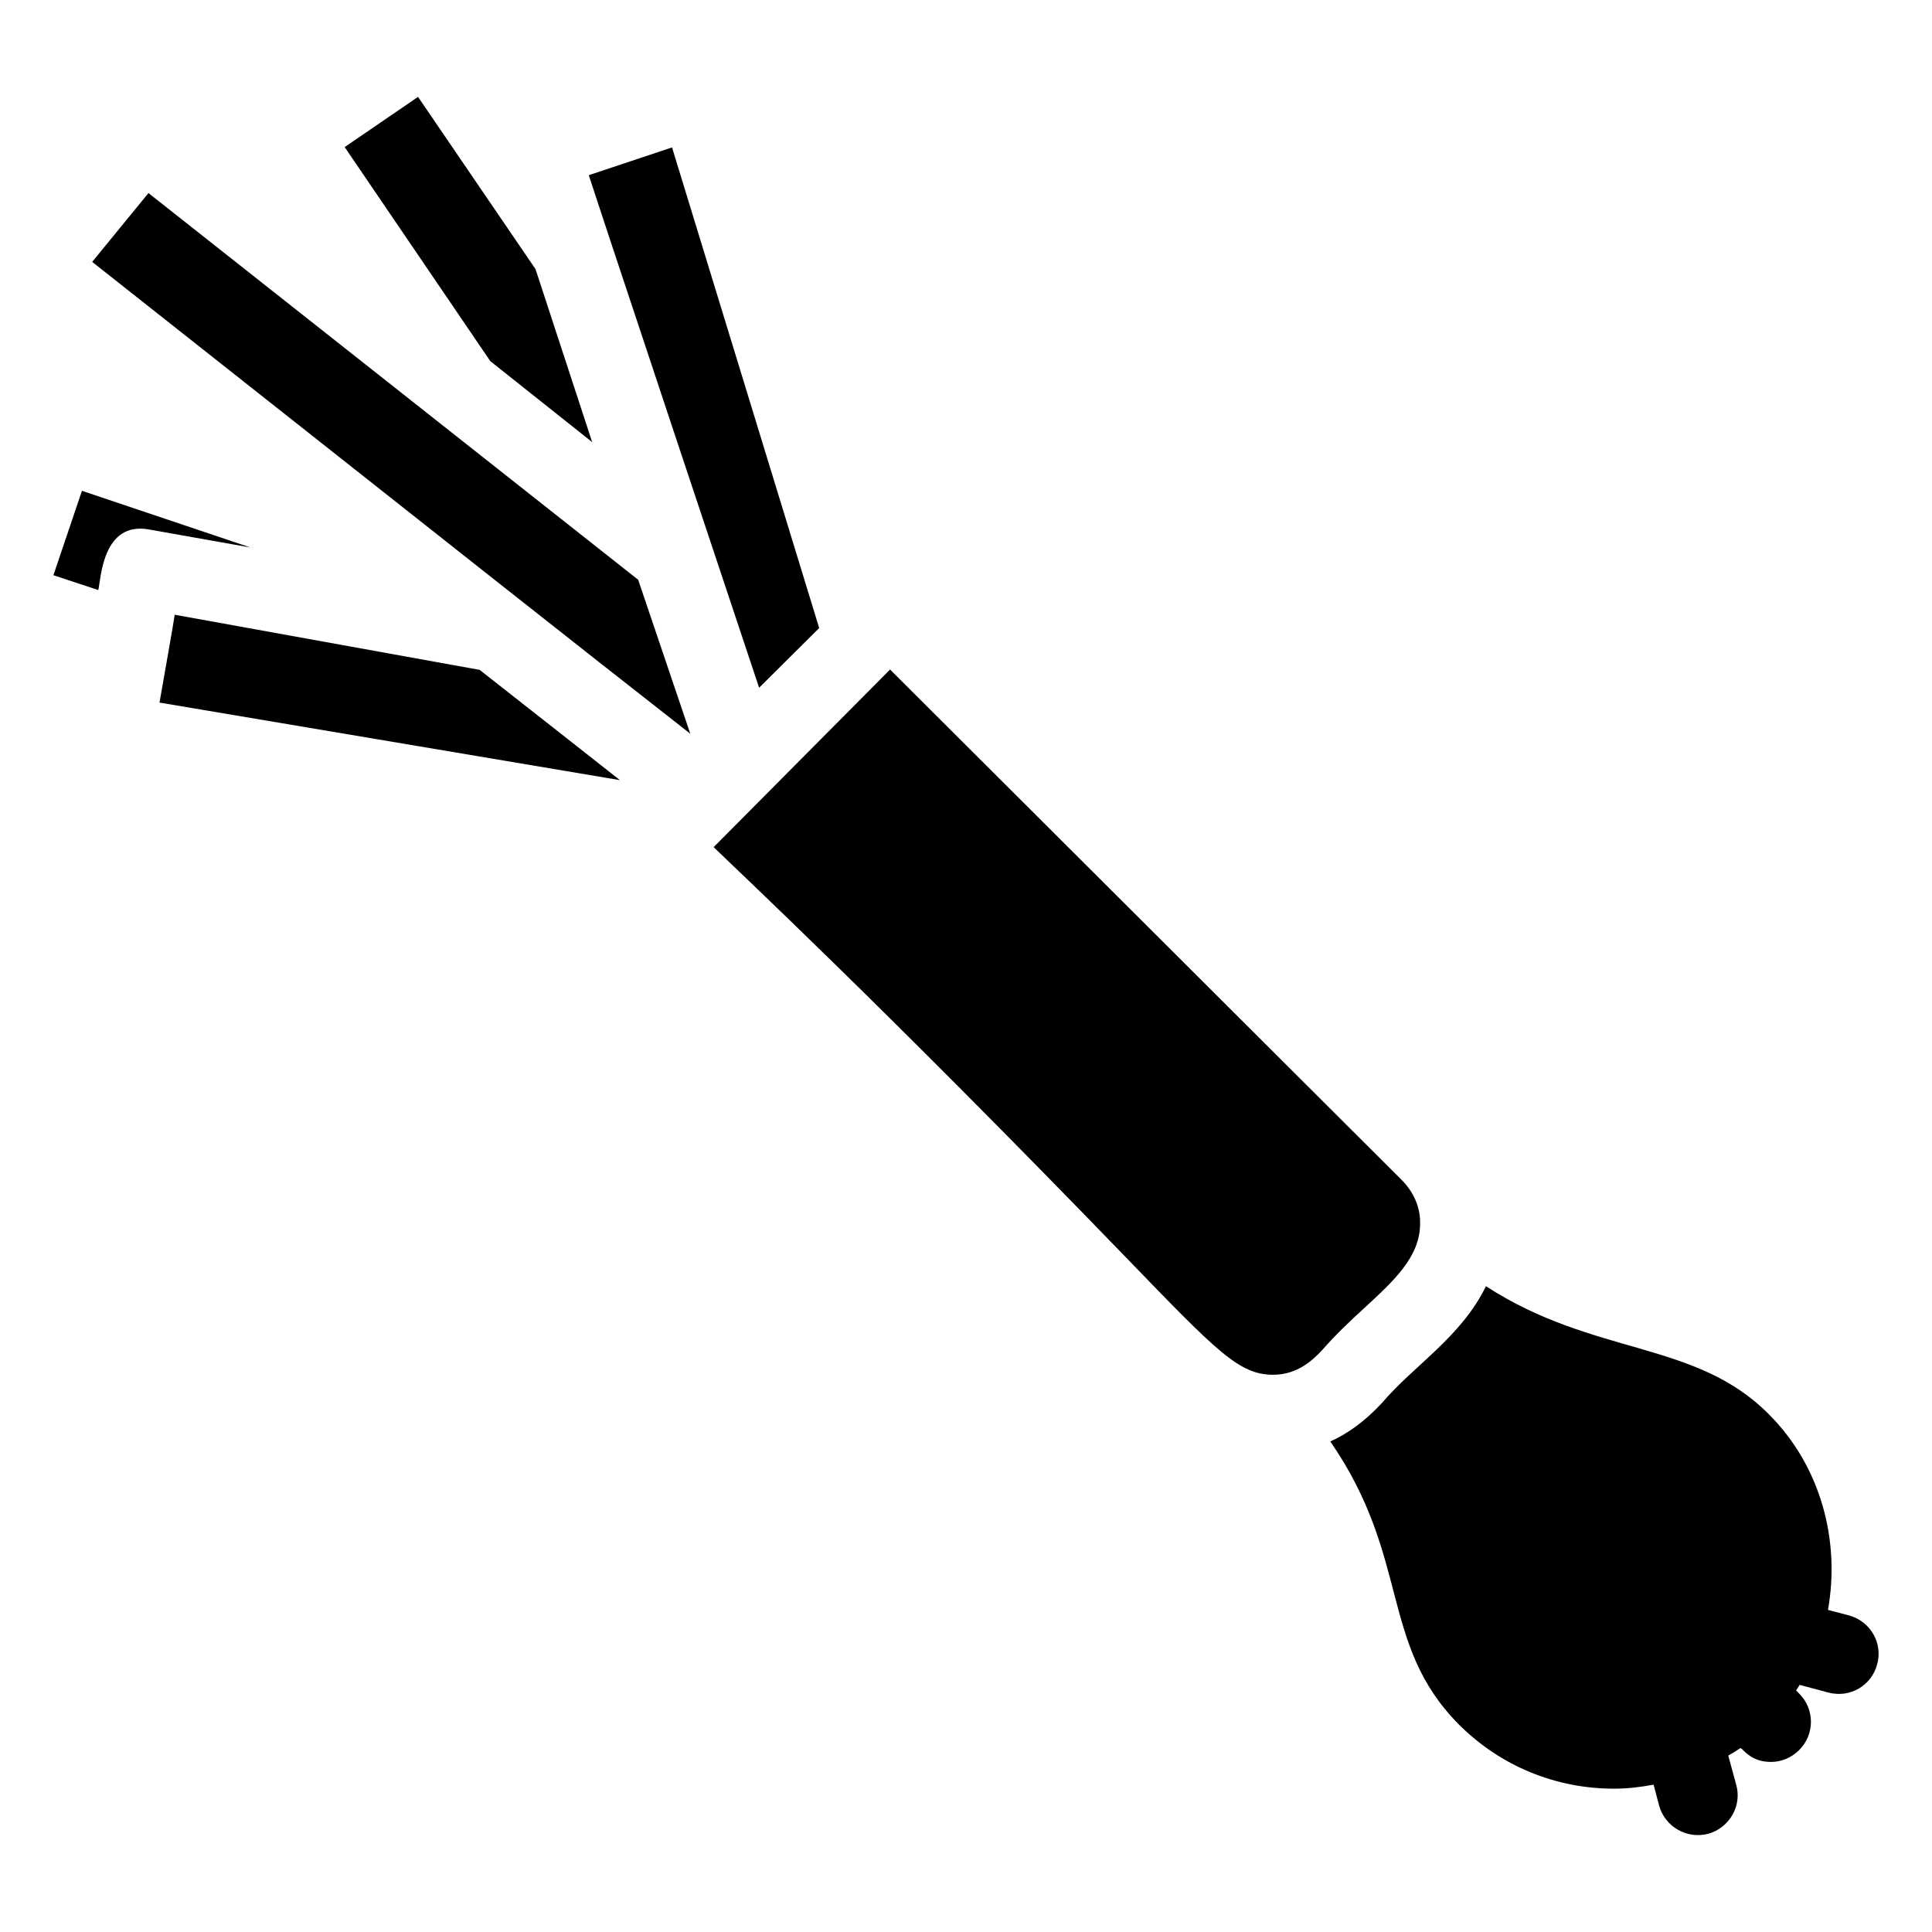
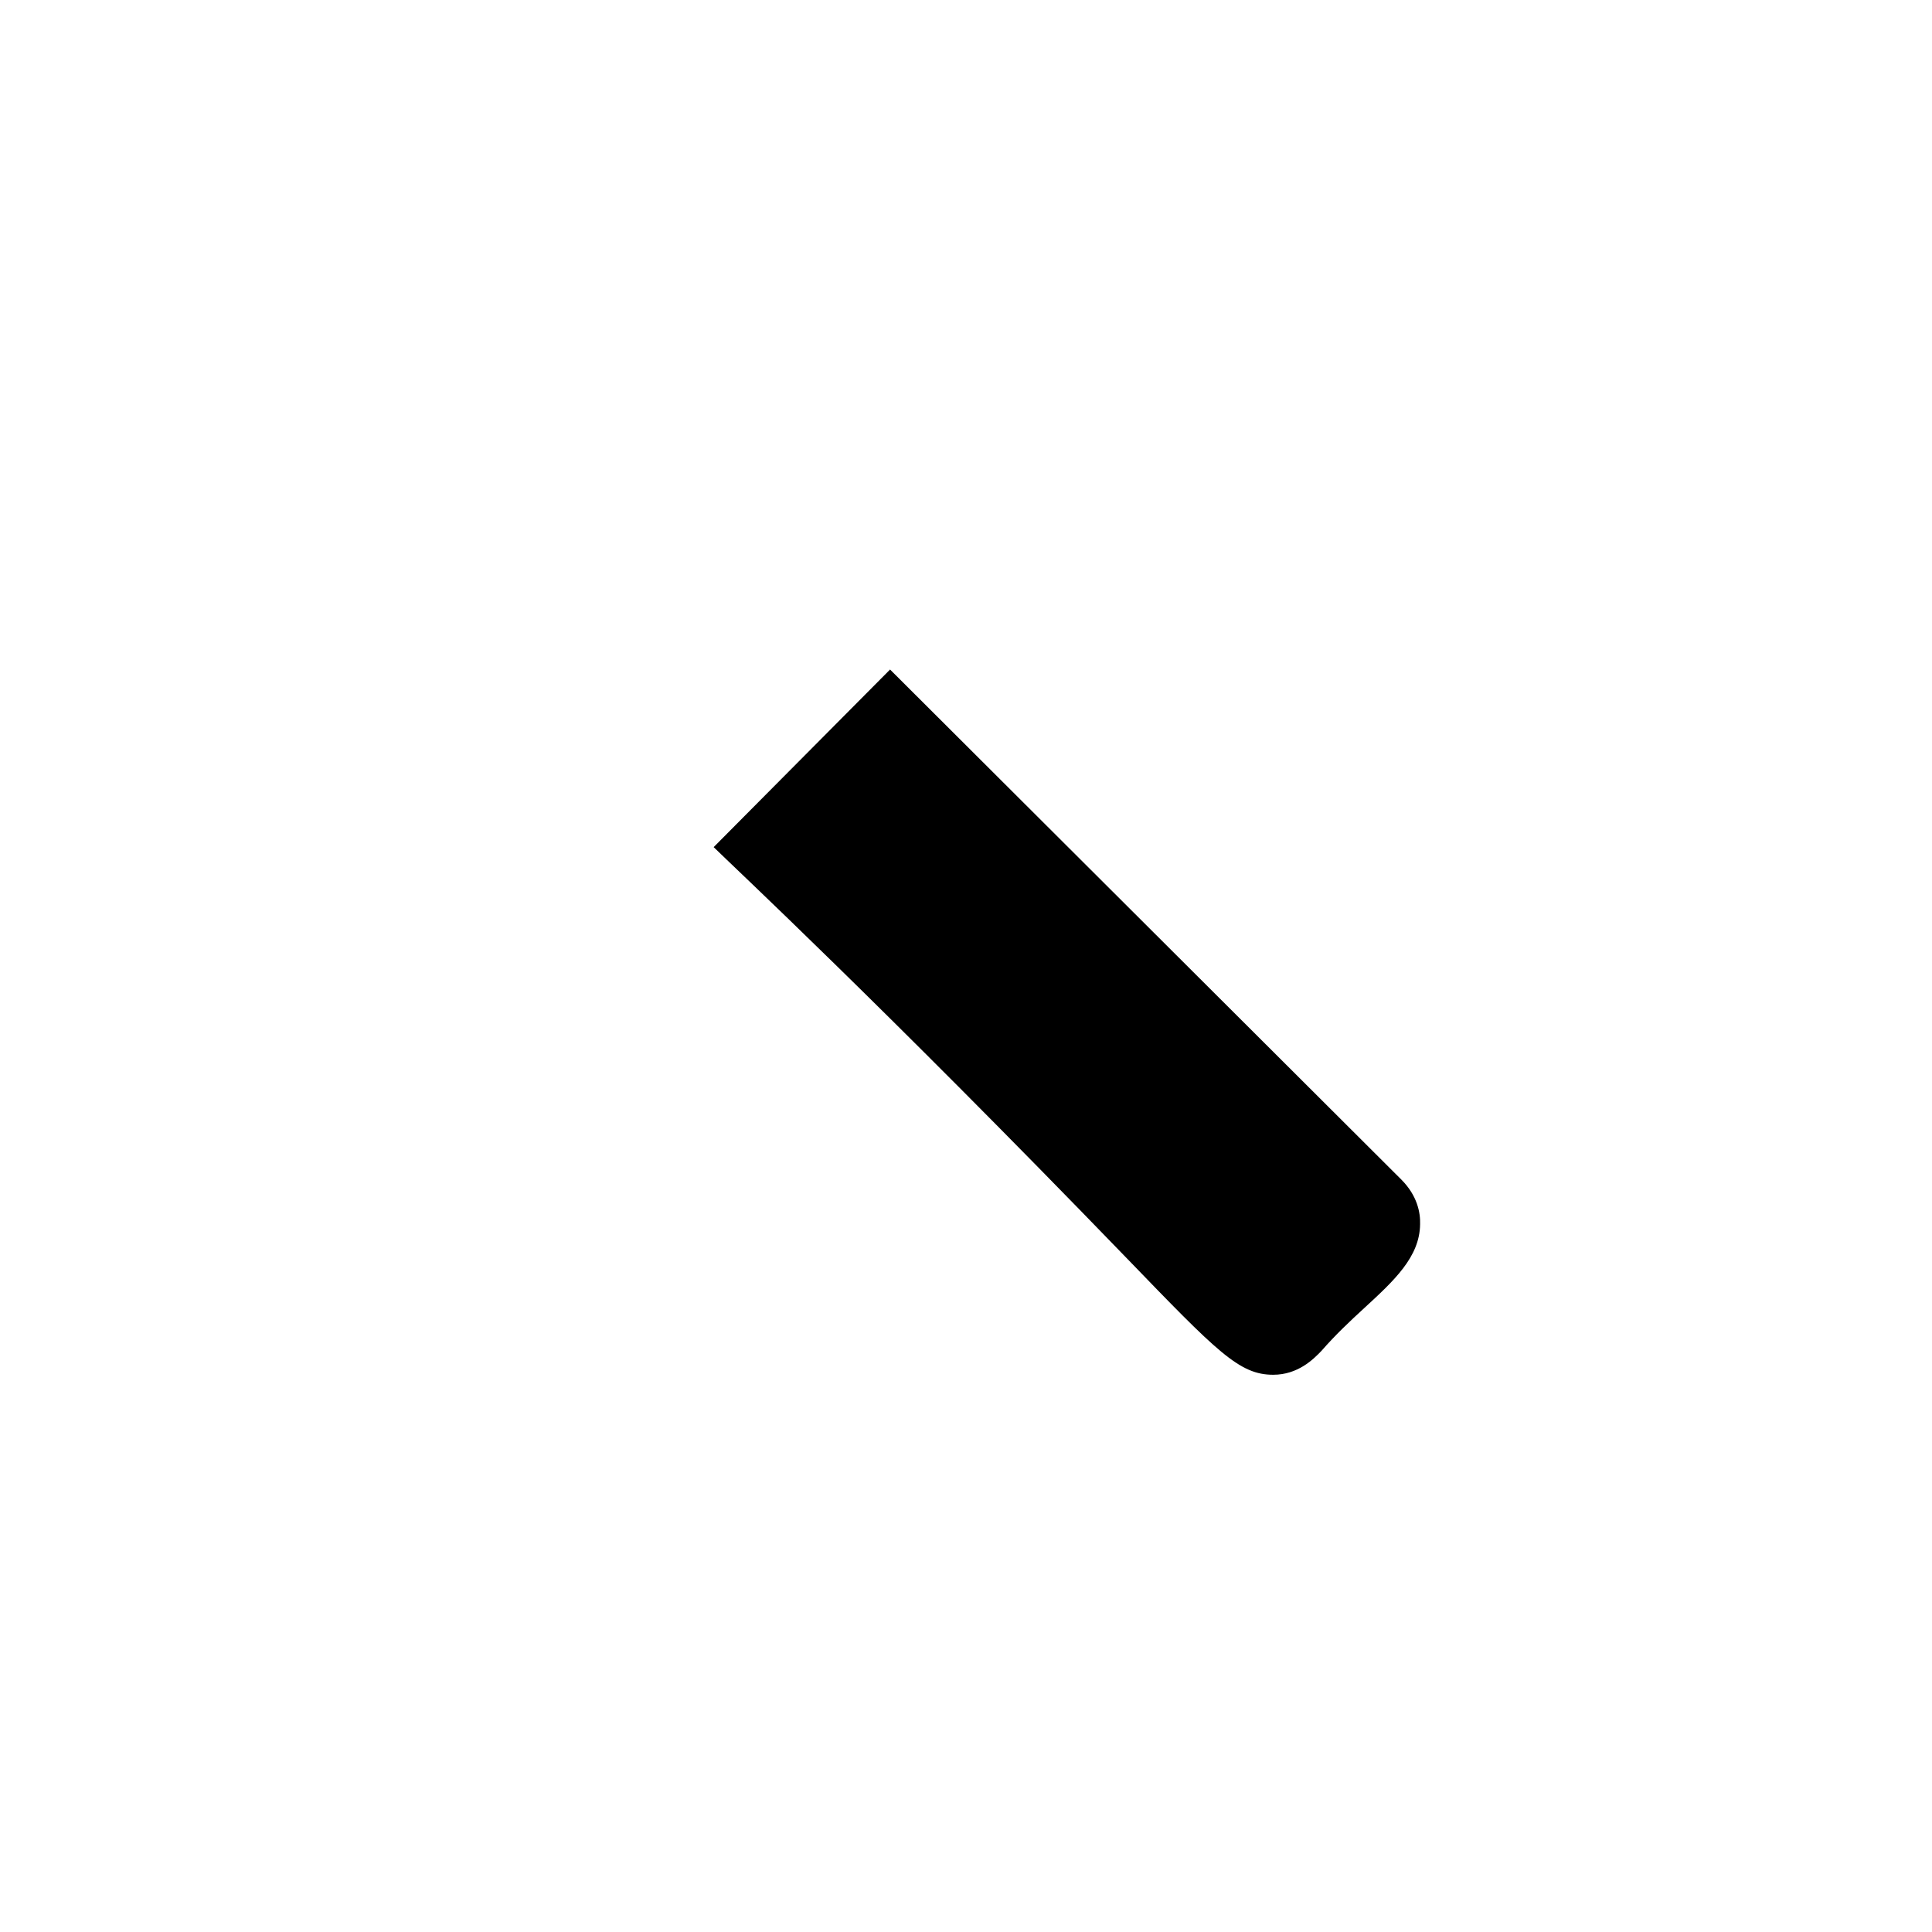
<svg xmlns="http://www.w3.org/2000/svg" fill="#000000" width="800px" height="800px" version="1.1" viewBox="144 144 512 512">
  <g>
    <path d="m520.34 468.45c-0.105 8.676-6.875 14.914-14.809 22.211-3.809 3.488-7.723 7.191-11.316 11.316-2.117 2.223-6.242 6.348-12.797 6.348-8.988 0-14.703-5.922-38.922-30.988-64.82-67.031-104.16-103.7-109.37-108.84l46.75-47.066 135.49 135.17c4.231 4.231 5.078 8.777 4.973 11.844z" />
-     <path d="m285.92 215.32-31.137-45.645-19.445 13.301 38.594 56.73 27.004 21.461zm27.203 82.324-129.78-102.48-14.914 18.238c97.336 76.883 127.06 100.46 158.5 125.04zm-147.41-23.578-7.559 22.371 11.891 3.93c0.707-2.719 1.008-18.438 13.602-16.02l26.703 4.734zm105.4 47.457-80.812-14.609c-0.102 1.109-3.727 21.461-4.031 23.277l122.02 20.555c-9.57-7.559-21.664-17.031-37.18-29.223zm50.984-138.45-22.066 7.356 5.543 16.828c12.395 37.383 25.594 76.98 39.598 119l15.922-15.82z" />
-     <path d="m641.45 585.12c-1.48 5.5-7.086 8.988-13.008 7.402l-7.512-2.008c-0.316 0.527-0.633 0.953-0.953 1.48l0.848 0.848c4.125 4.125 4.125 10.789 0 14.914-2.113 2.117-4.758 3.172-7.508 3.172-5.078 0-6.981-2.961-8.039-3.699-1.059 0.738-2.113 1.375-3.277 2.012l2.113 7.719c1.586 5.606-1.797 11.422-7.402 13.008-5.606 1.48-11.422-1.797-13.012-7.402l-1.48-5.606c-3.492 0.633-6.875 1.059-10.473 1.059-15.547 0-30.145-6.027-41.145-17.027-21.141-21.344-12.695-44.039-34.059-74.992 4.758-2.113 9.309-5.5 13.645-10.152 8.535-10.059 20.996-17.453 27.605-30.988 28.723 18.625 55.48 14.246 74.988 33.953 13.75 13.75 18.934 33.422 15.652 51.828l5.606 1.48c5.719 1.578 9 7.394 7.41 13z" />
  </g>
</svg>